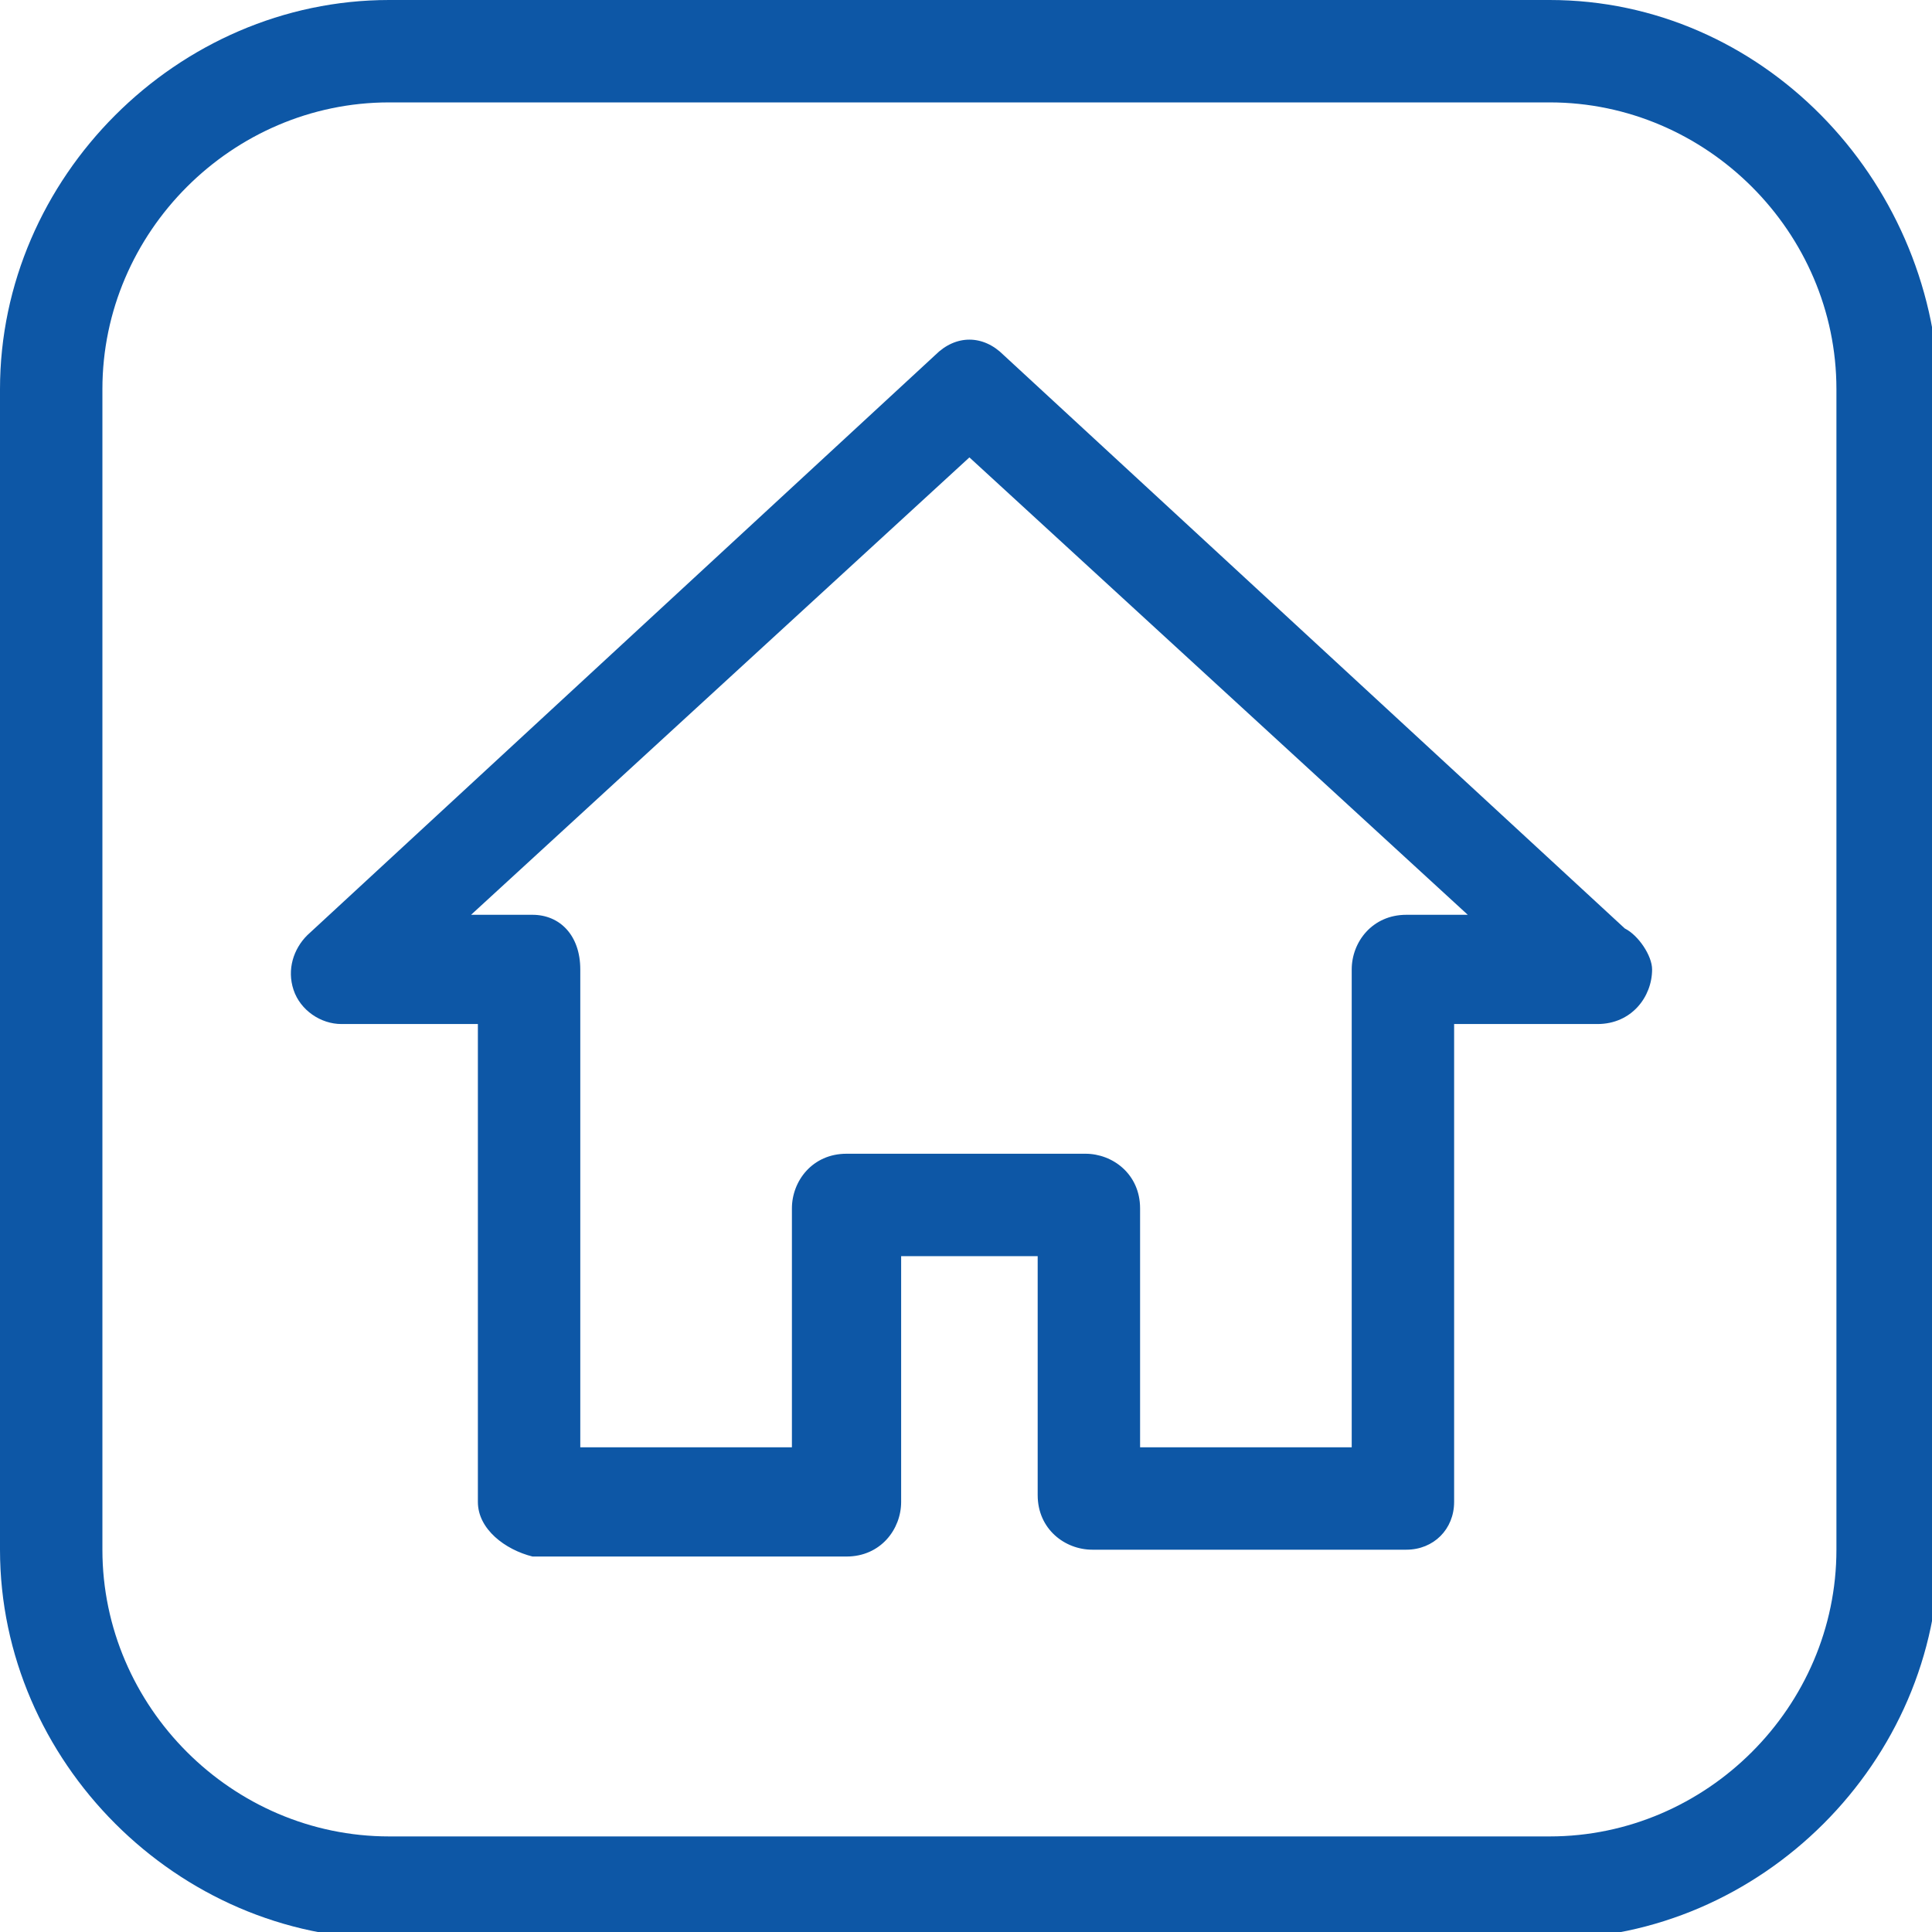
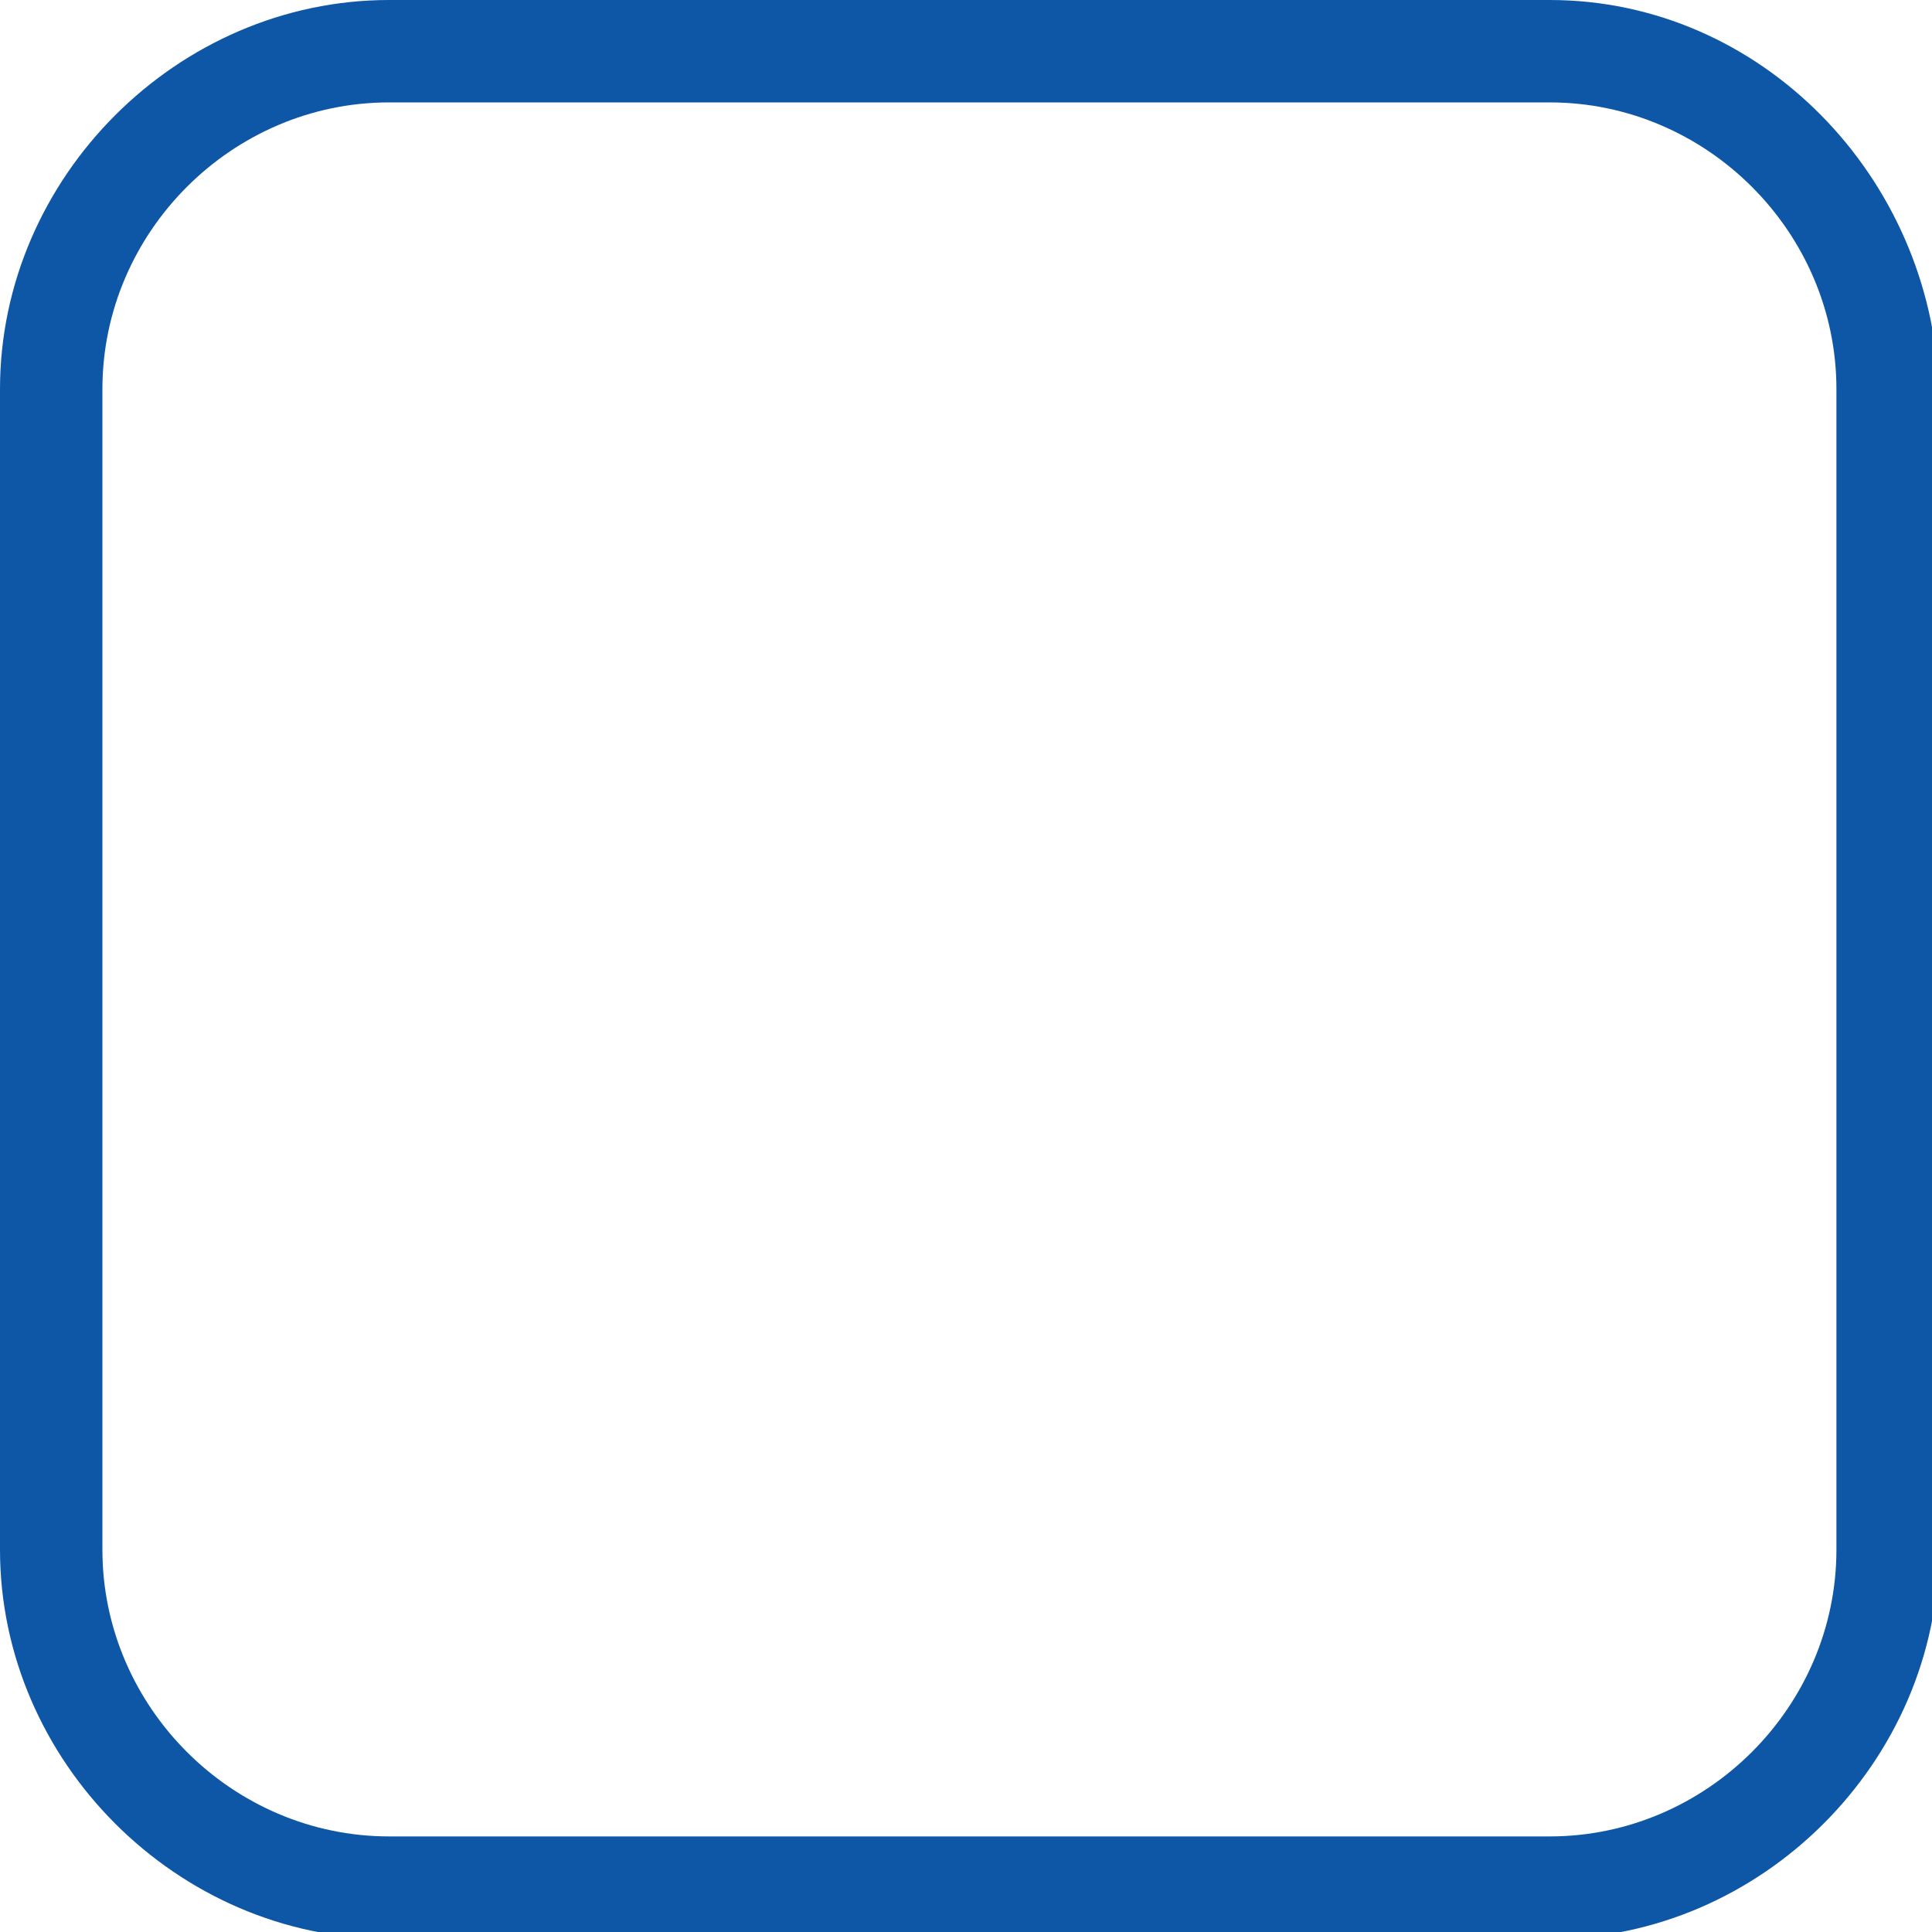
<svg xmlns="http://www.w3.org/2000/svg" version="1.1" id="Icons" x="0px" y="0px" viewBox="0 0 28.3 28.3" style="enable-background:new 0 0 28.3 28.3;" xml:space="preserve">
  <style type="text/css">
	.st0{fill:#0d57a6;}
</style>
  <g>
    <g>
      <path class="st0" d="M22.7,1.5c2.3,0,4.2,1.9,4.2,4.2v17c0,2.3-1.9,4.2-4.2,4.2h-17c-2.3,0-4.2-1.9-4.2-4.2v-17    c0-2.3,1.9-4.2,4.2-4.2L22.7,1.5 M22.7,0h-17C2.6,0,0,2.6,0,5.7v17c0,3.1,2.6,5.7,5.7,5.7h17c3.1,0,5.7-2.6,5.7-5.7v-17    C28.3,2.6,25.8,0,22.7,0L22.7,0z" />
    </g>
-     <path class="st0" d="M20.6,22.7H16c-0.4,0-0.8-0.3-0.8-0.8v-3.5h-2V22c0,0.4-0.3,0.8-0.8,0.8H7.8C7.4,22.7,7,22.4,7,22v-7H5   c-0.3,0-0.6-0.2-0.7-0.5s0-0.6,0.2-0.8l9.2-8.5c0.3-0.3,0.7-0.3,1,0l9.1,8.4c0.2,0.1,0.4,0.4,0.4,0.6c0,0.4-0.3,0.8-0.8,0.8l0,0   h-2.1v7C21.3,22.4,21,22.7,20.6,22.7z M16.7,21.2h3.1v-7c0-0.4,0.3-0.8,0.8-0.8h0.9l-7.3-6.7l-7.3,6.7h0.9c0.4,0,0.7,0.3,0.7,0.8v7   h3.1v-3.5c0-0.4,0.3-0.8,0.8-0.8h3.5c0.4,0,0.8,0.3,0.8,0.8V21.2z" />
  </g>
</svg>